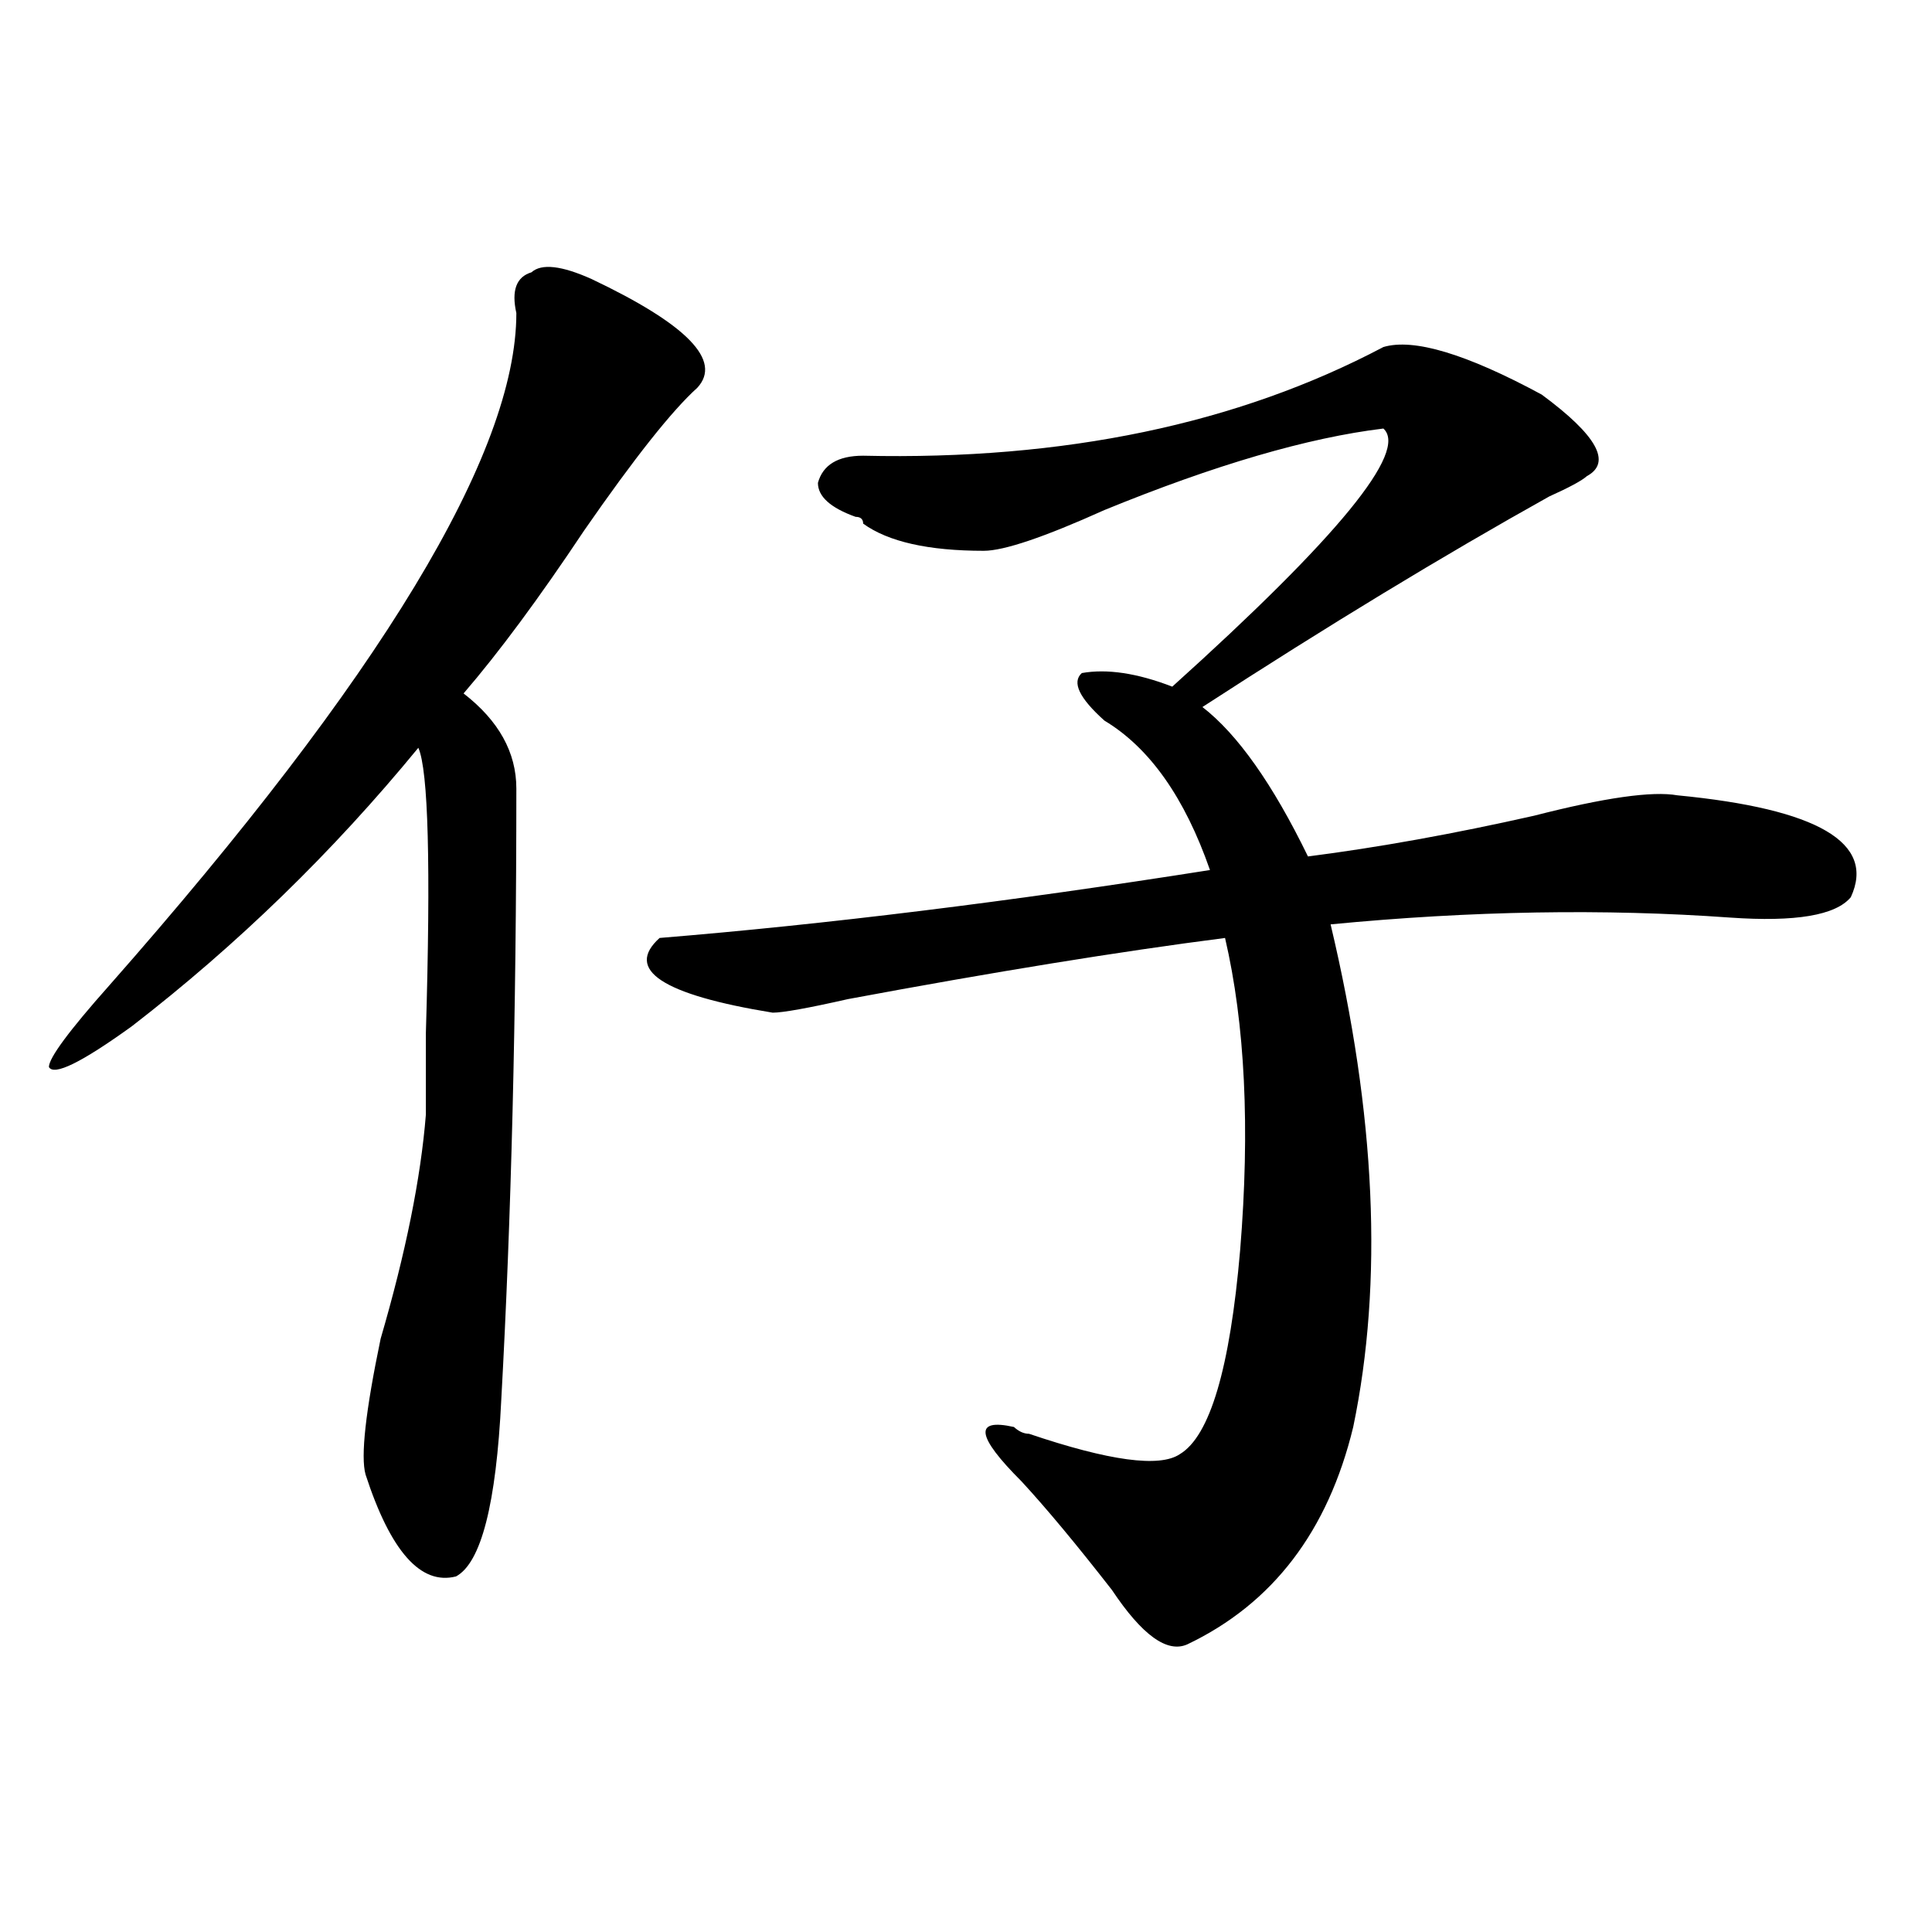
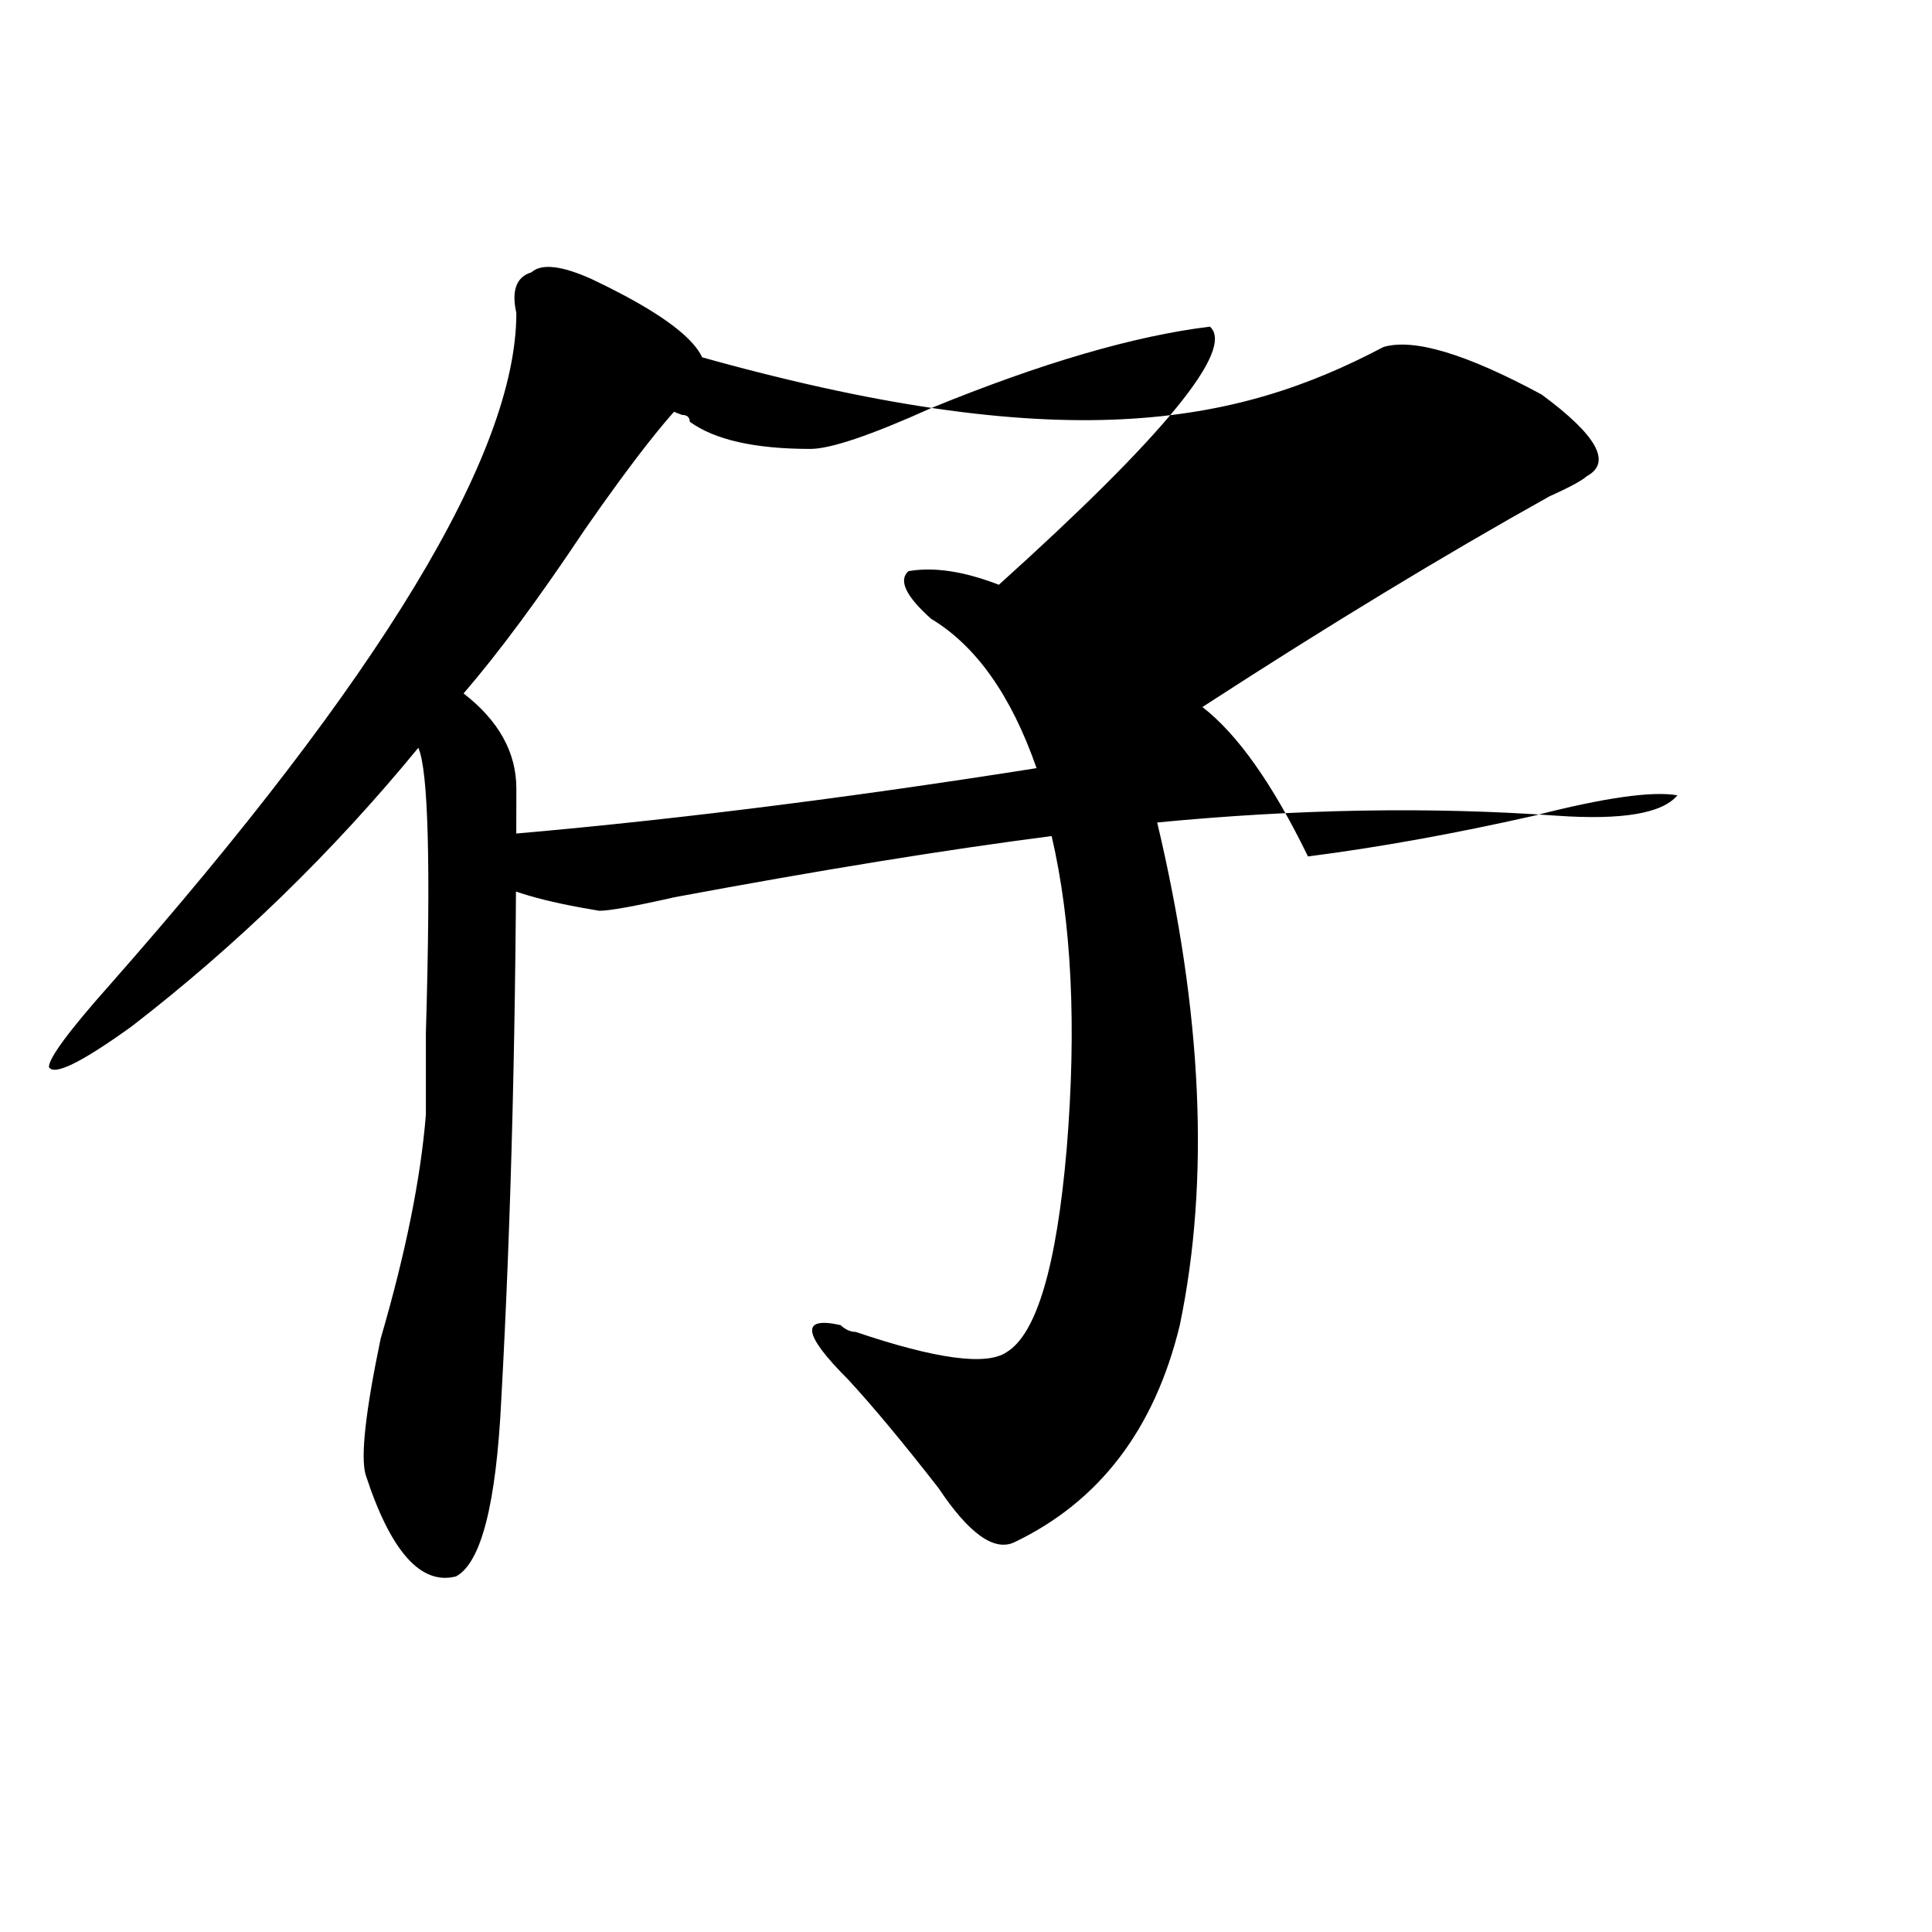
<svg xmlns="http://www.w3.org/2000/svg" version="1.1" id="图层_1" x="0px" y="0px" width="1000px" height="1000px" viewBox="0 0 1000 1000" enable-background="new 0 0 1000 1000" xml:space="preserve">
-   <path d="M306.285,144.469c49.39,23.456,67.62,42.188,54.633,56.25c-13.048,11.755-32.56,36.364-58.535,73.828  c-23.414,35.156-44.267,63.281-62.438,84.375c18.171,14.063,27.316,30.487,27.316,49.219c0,117.224-2.622,222.692-7.805,316.406  c-2.622,53.942-10.427,84.375-23.414,91.406c-18.231,4.669-33.841-12.854-46.828-52.734c-2.622-9.339,0-32.794,7.805-70.313  c12.987-44.495,20.792-83.167,23.414-116.016c0-7.031,0-21.094,0-42.188c2.562-86.683,1.28-135.901-3.902-147.656  C172.265,440.989,122.875,489,68.242,531.188c-26.036,18.786-40.364,25.817-42.926,21.094c0-4.669,10.366-18.731,31.219-42.188  C197.02,350.737,267.262,234.722,267.262,162.047c-2.622-11.701,0-18.732,7.805-21.094  C280.249,136.284,290.676,137.438,306.285,144.469z M716.031,179.625c15.609-4.669,42.926,3.516,81.949,24.609  c28.597,21.094,36.401,35.156,23.414,42.188c-2.622,2.362-9.146,5.878-19.512,10.547c-54.633,30.487-114.509,66.797-179.508,108.984  c18.171,14.063,36.401,39.88,54.633,77.344c36.401-4.669,75.425-11.7,117.07-21.094c36.401-9.339,61.097-12.854,74.145-10.547  c72.804,7.031,102.741,24.609,89.754,52.734c-7.805,9.394-28.657,12.909-62.438,10.547c-65.06-4.669-134.021-3.516-206.824,3.516  c23.414,98.438,27.316,185.175,11.707,260.156c-13.048,53.942-41.646,91.406-85.852,112.5c-10.427,4.669-23.414-4.725-39.023-28.125  c-18.231-23.401-33.841-42.188-46.828-56.25c-23.414-23.401-24.755-32.794-3.902-28.125c2.562,2.362,5.183,3.516,7.805,3.516  c41.585,14.063,67.62,17.578,78.047,10.547c15.609-9.339,25.976-44.495,31.219-105.469c5.183-63.281,2.562-117.169-7.805-161.719  c-54.633,7.031-119.692,17.578-195.117,31.641c-20.853,4.724-33.841,7.031-39.023,7.031c-57.255-9.339-76.767-22.247-58.535-38.672  c85.852-7.031,180.788-18.731,284.871-35.156c-13.048-37.464-31.219-63.281-54.633-77.344c-13.048-11.7-16.95-19.886-11.707-24.609  c12.987-2.308,28.597,0,46.828,7.031c85.852-77.344,122.253-121.839,109.266-133.594c-39.023,4.724-87.192,18.786-144.387,42.188  c-31.219,14.063-52.071,21.094-62.438,21.094c-28.657,0-49.45-4.669-62.438-14.063c0-2.308-1.341-3.516-3.902-3.516  c-13.048-4.669-19.512-10.547-19.512-17.578c2.562-9.339,10.366-14.063,23.414-14.063  C550.792,238.237,640.546,219.505,716.031,179.625z" />
+   <path d="M306.285,144.469c49.39,23.456,67.62,42.188,54.633,56.25c-13.048,11.755-32.56,36.364-58.535,73.828  c-23.414,35.156-44.267,63.281-62.438,84.375c18.171,14.063,27.316,30.487,27.316,49.219c0,117.224-2.622,222.692-7.805,316.406  c-2.622,53.942-10.427,84.375-23.414,91.406c-18.231,4.669-33.841-12.854-46.828-52.734c-2.622-9.339,0-32.794,7.805-70.313  c12.987-44.495,20.792-83.167,23.414-116.016c0-7.031,0-21.094,0-42.188c2.562-86.683,1.28-135.901-3.902-147.656  C172.265,440.989,122.875,489,68.242,531.188c-26.036,18.786-40.364,25.817-42.926,21.094c0-4.669,10.366-18.731,31.219-42.188  C197.02,350.737,267.262,234.722,267.262,162.047c-2.622-11.701,0-18.732,7.805-21.094  C280.249,136.284,290.676,137.438,306.285,144.469z M716.031,179.625c15.609-4.669,42.926,3.516,81.949,24.609  c28.597,21.094,36.401,35.156,23.414,42.188c-2.622,2.362-9.146,5.878-19.512,10.547c-54.633,30.487-114.509,66.797-179.508,108.984  c18.171,14.063,36.401,39.88,54.633,77.344c36.401-4.669,75.425-11.7,117.07-21.094c36.401-9.339,61.097-12.854,74.145-10.547  c-7.805,9.394-28.657,12.909-62.438,10.547c-65.06-4.669-134.021-3.516-206.824,3.516  c23.414,98.438,27.316,185.175,11.707,260.156c-13.048,53.942-41.646,91.406-85.852,112.5c-10.427,4.669-23.414-4.725-39.023-28.125  c-18.231-23.401-33.841-42.188-46.828-56.25c-23.414-23.401-24.755-32.794-3.902-28.125c2.562,2.362,5.183,3.516,7.805,3.516  c41.585,14.063,67.62,17.578,78.047,10.547c15.609-9.339,25.976-44.495,31.219-105.469c5.183-63.281,2.562-117.169-7.805-161.719  c-54.633,7.031-119.692,17.578-195.117,31.641c-20.853,4.724-33.841,7.031-39.023,7.031c-57.255-9.339-76.767-22.247-58.535-38.672  c85.852-7.031,180.788-18.731,284.871-35.156c-13.048-37.464-31.219-63.281-54.633-77.344c-13.048-11.7-16.95-19.886-11.707-24.609  c12.987-2.308,28.597,0,46.828,7.031c85.852-77.344,122.253-121.839,109.266-133.594c-39.023,4.724-87.192,18.786-144.387,42.188  c-31.219,14.063-52.071,21.094-62.438,21.094c-28.657,0-49.45-4.669-62.438-14.063c0-2.308-1.341-3.516-3.902-3.516  c-13.048-4.669-19.512-10.547-19.512-17.578c2.562-9.339,10.366-14.063,23.414-14.063  C550.792,238.237,640.546,219.505,716.031,179.625z" />
</svg>